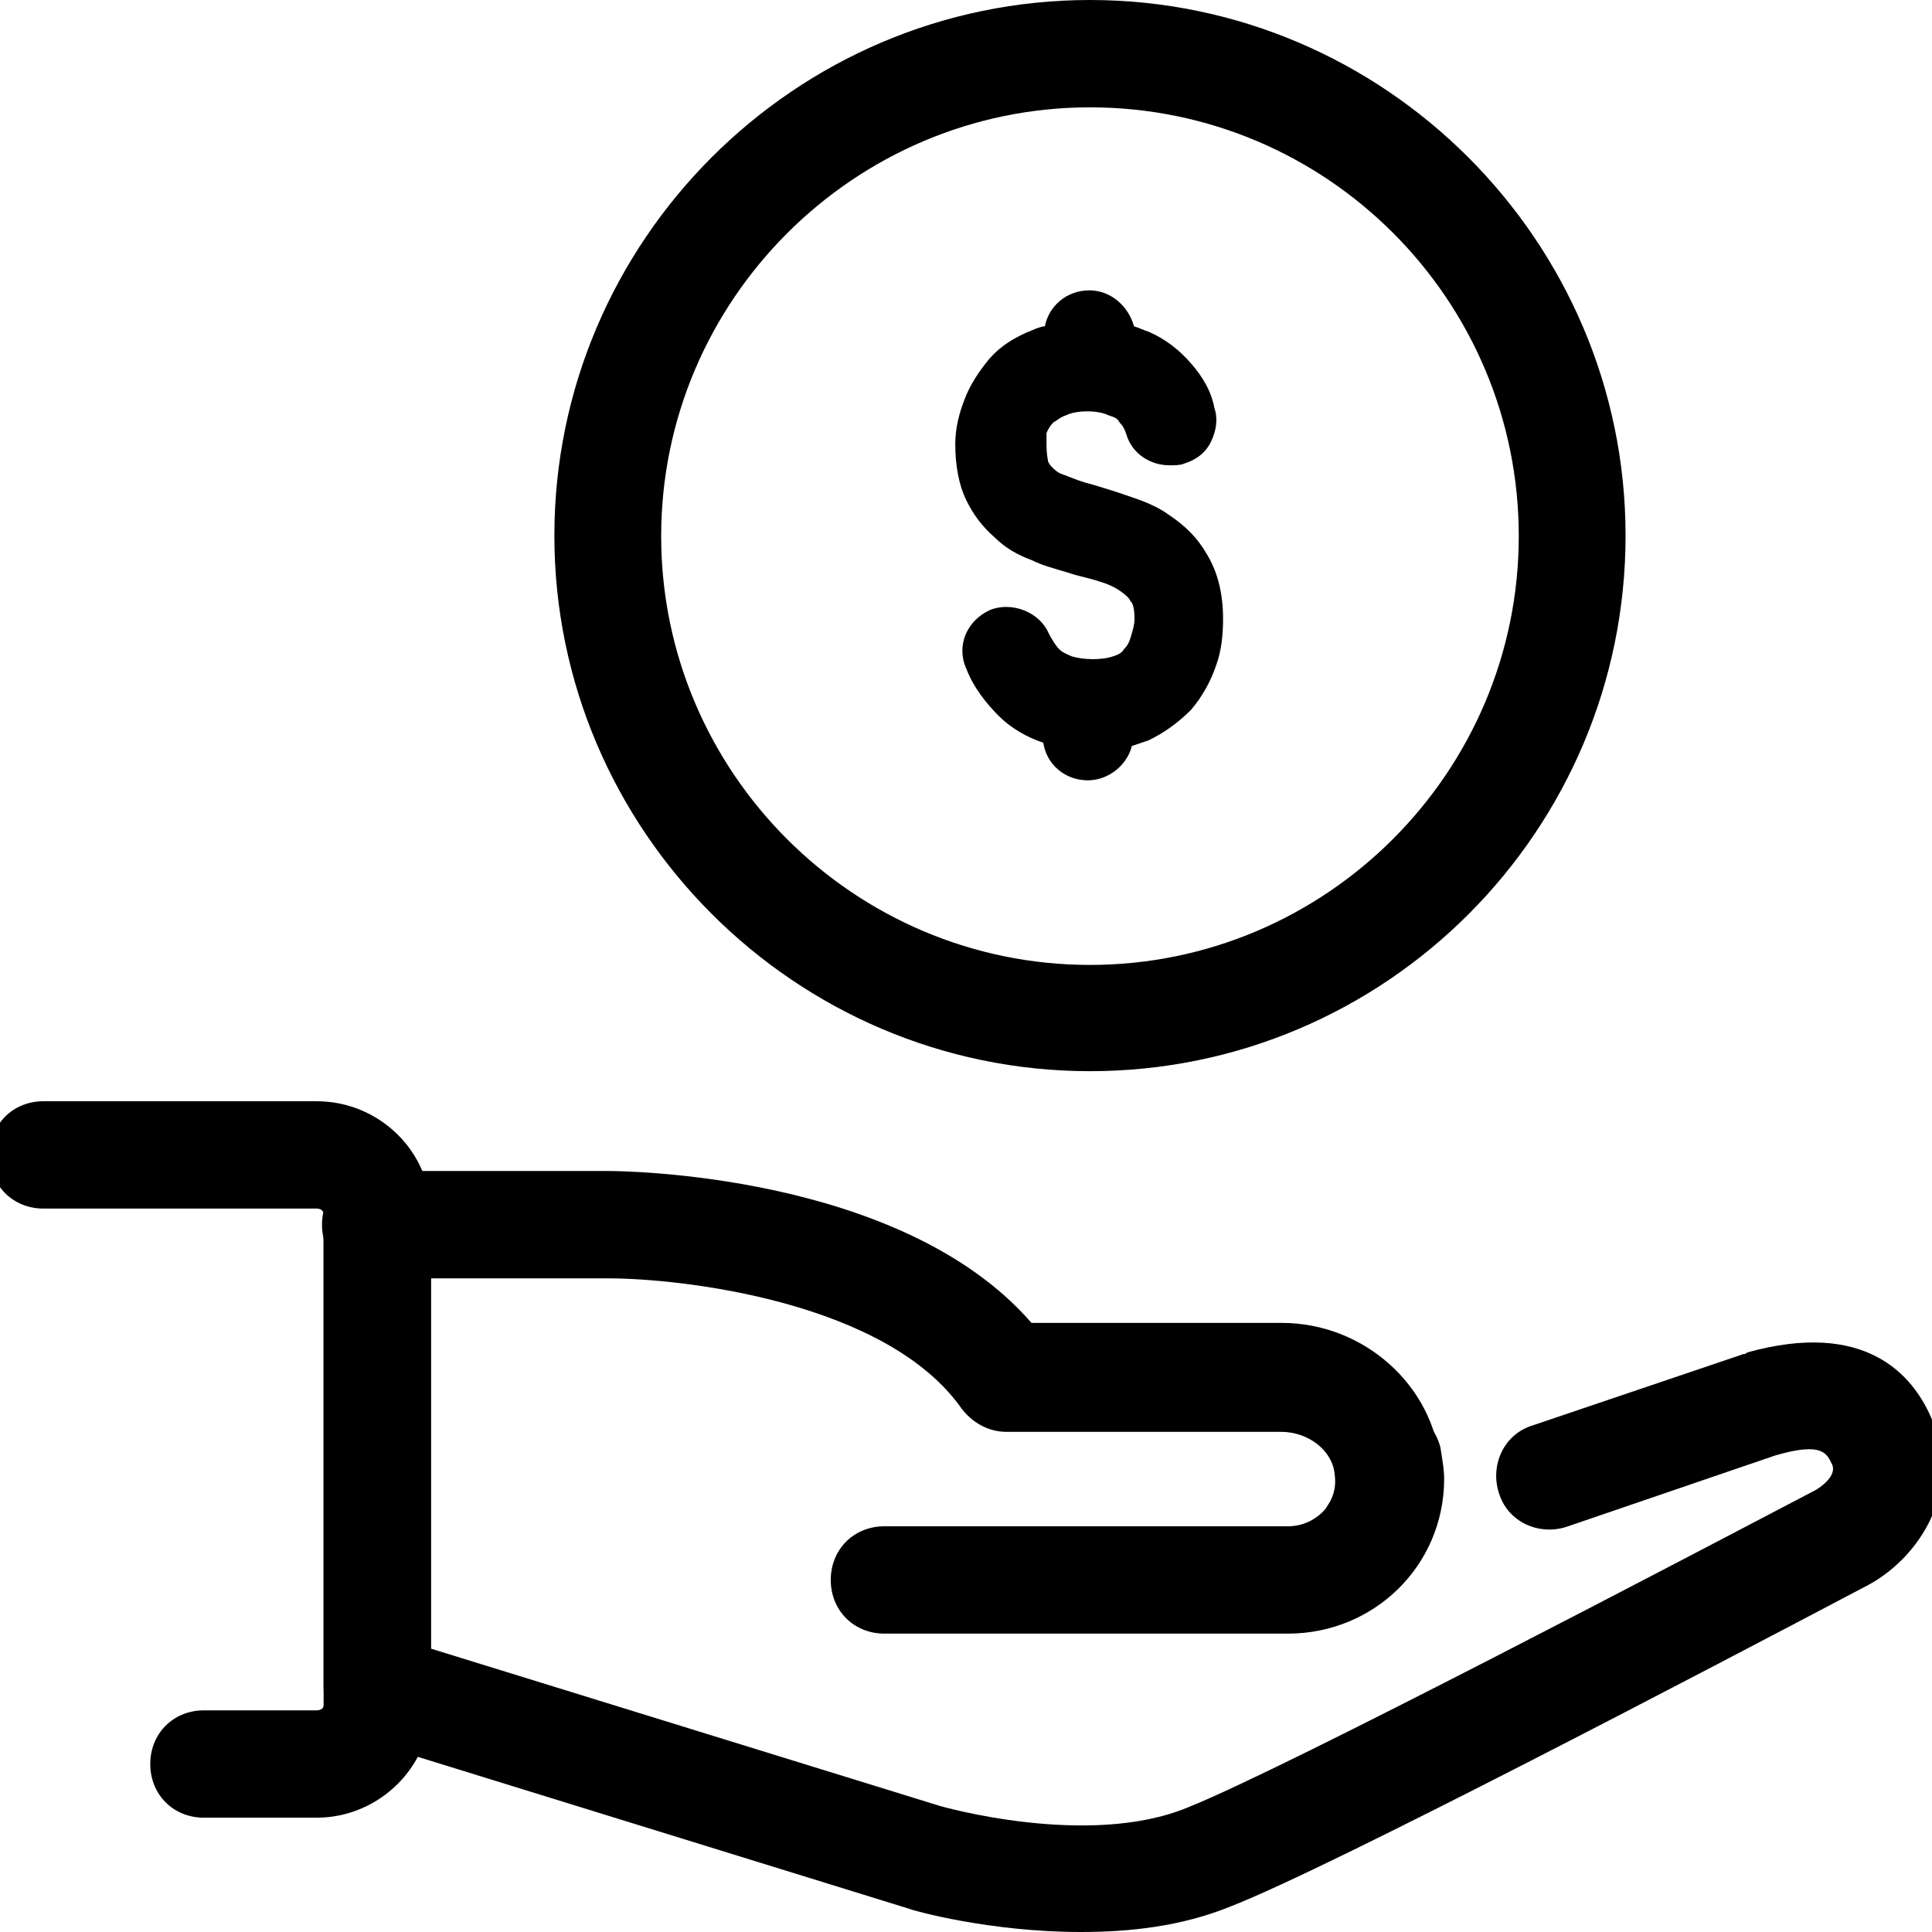
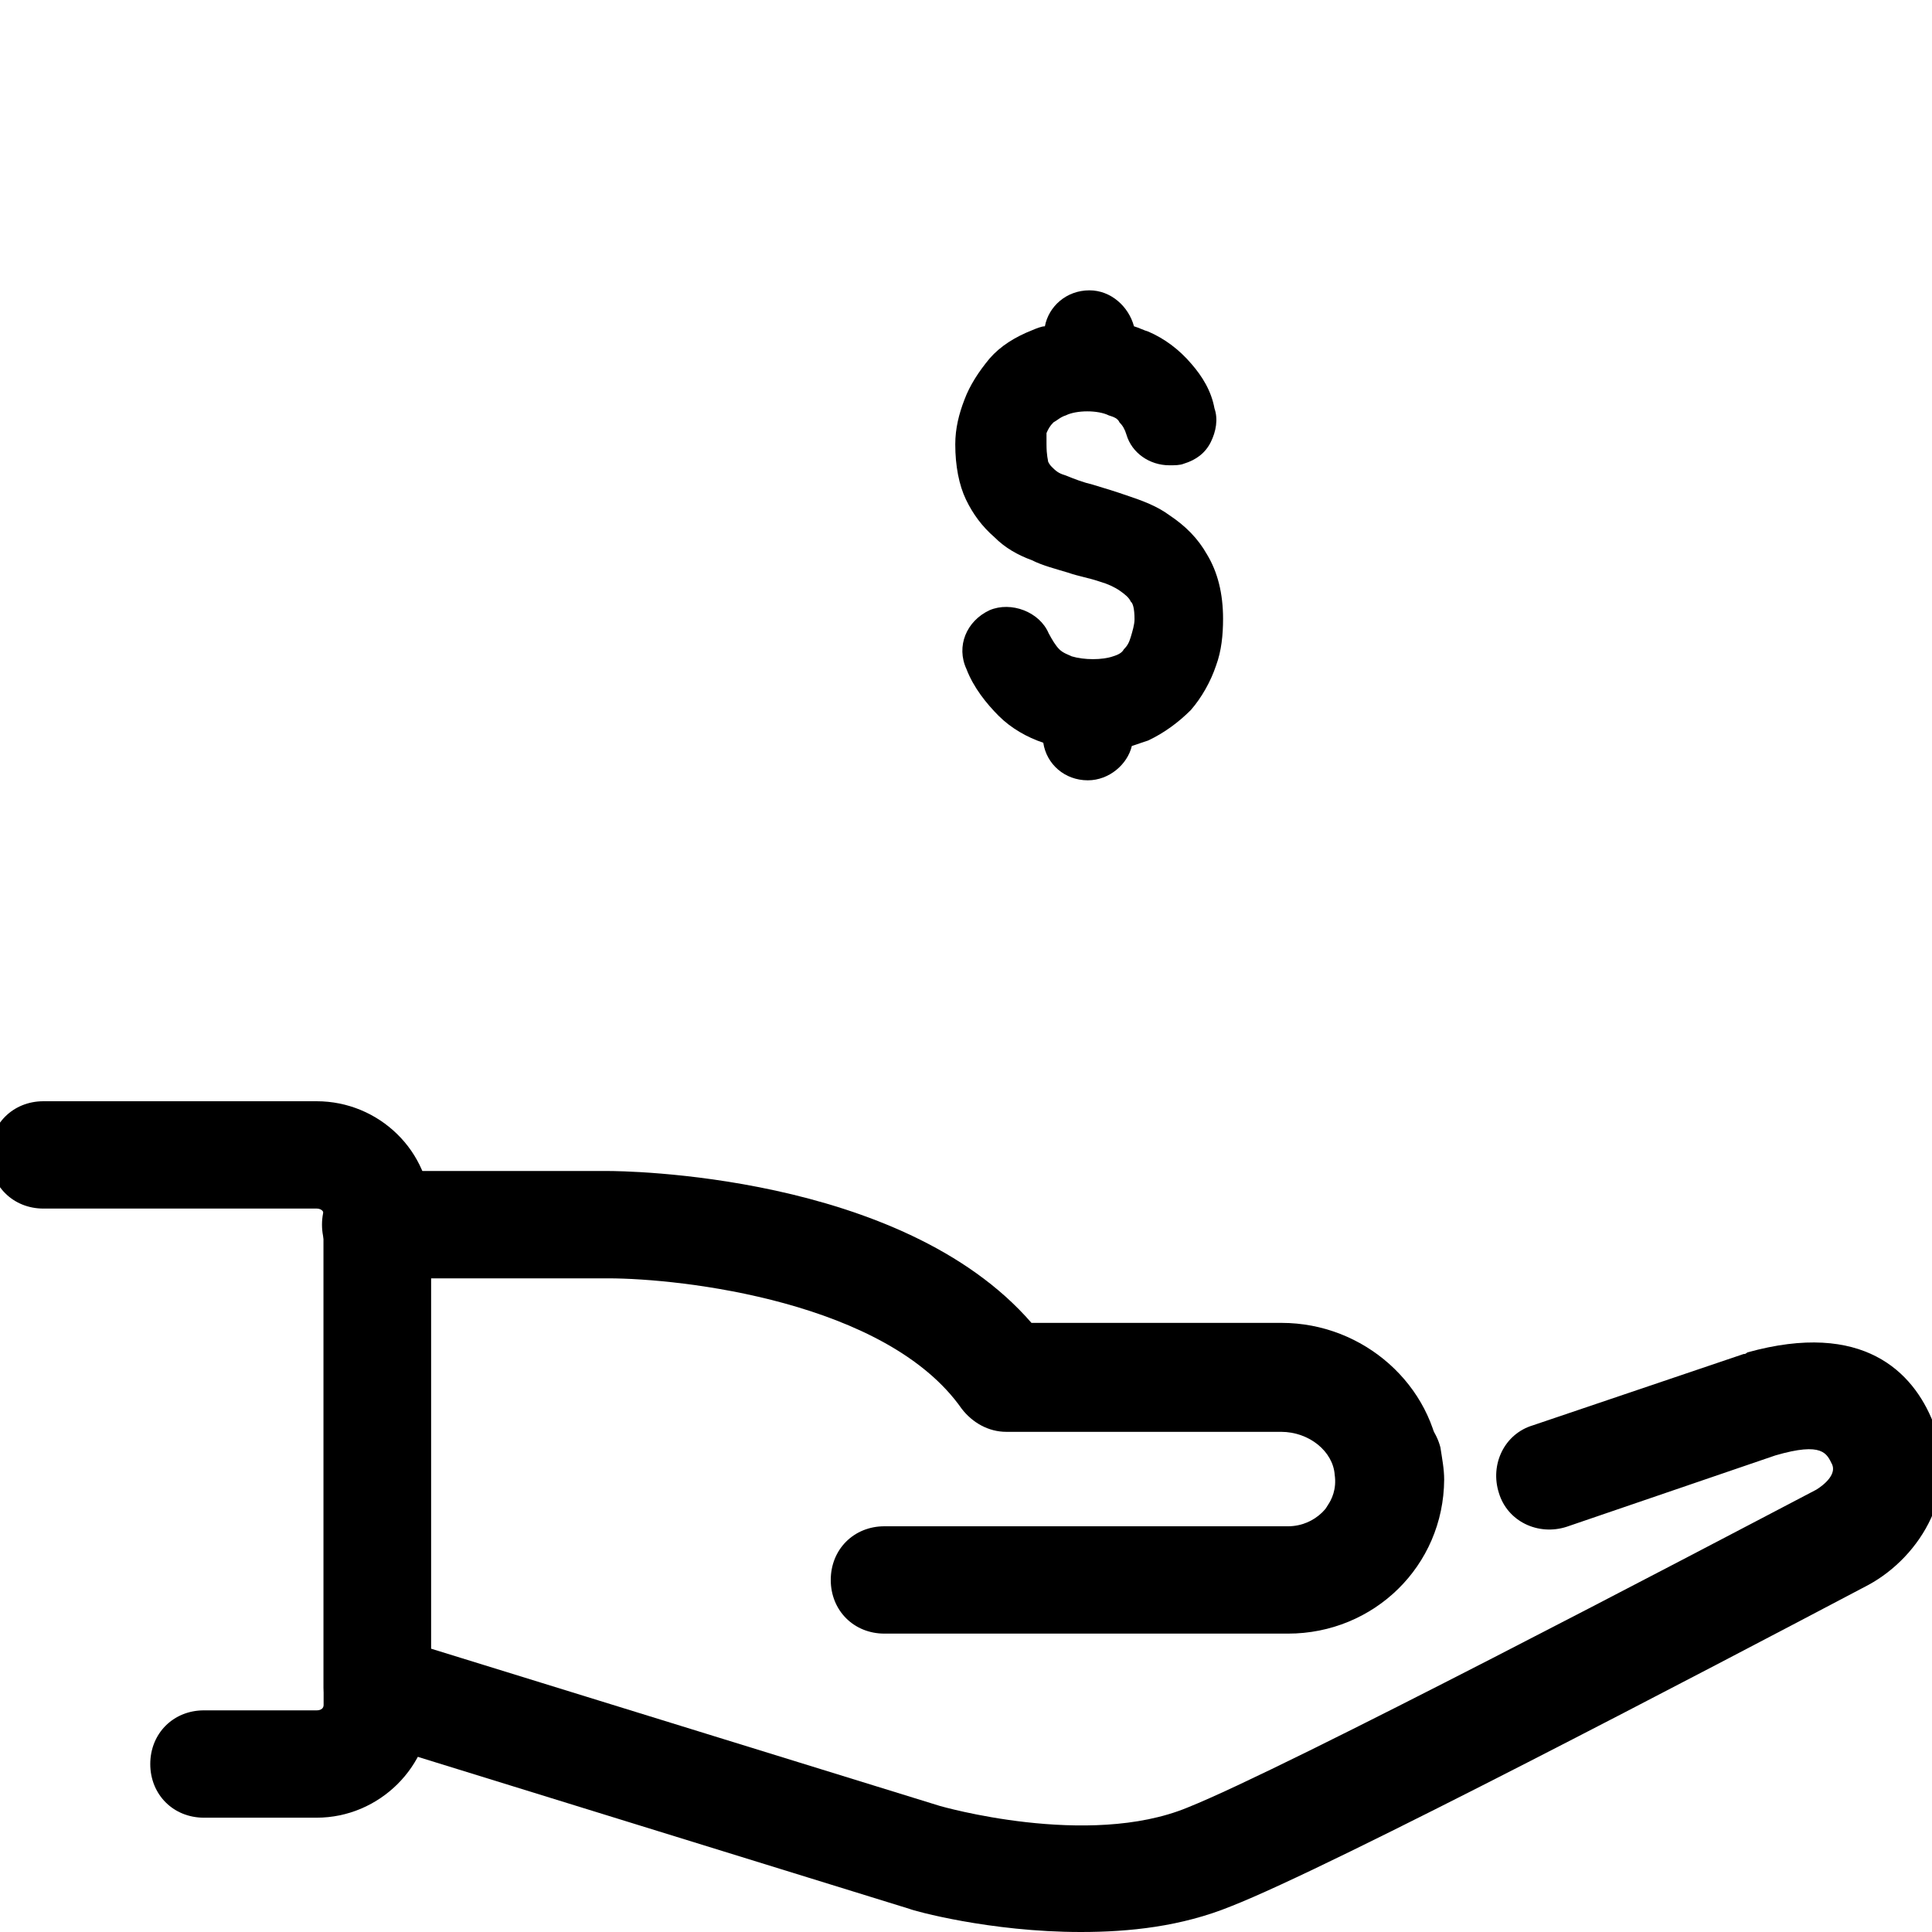
<svg xmlns="http://www.w3.org/2000/svg" version="1.1" id="Layer_1" x="0px" y="0px" viewBox="0 0 36 36" style="enable-background:new 0 0 36 36;" xml:space="preserve">
  <g>
    <path d="M25.57,29.61c-0.07,0-0.17,0-0.23-0.03c-0.33-0.07-0.57-0.3-0.7-0.6c-0.13-0.3-0.07-0.63,0.1-0.93   c0.07-0.1,0.17-0.3,0.13-0.57c-0.03-0.43-0.47-0.8-1-0.8h-5.12c-0.33,0-0.63-0.17-0.83-0.43c-1.4-2-5.22-2.43-6.59-2.43H7   c-0.57,0-1-0.43-1-1c0-0.57,0.43-1,1-1h4.33c0.23,0,5.46,0.03,7.89,2.83h4.66c1.53,0,2.83,1.16,2.96,2.63   c0.07,0.63-0.1,1.26-0.47,1.8C26.26,29.45,25.93,29.61,25.57,29.61" />
    <path d="M20.14,36c-1.7,0-3.13-0.4-3.19-0.43L6.73,32.41c-0.43-0.13-0.7-0.53-0.7-0.96v-8.58c0-0.57,0.43-1,1-1c0.57,0,1,0.43,1,1   v7.85l9.48,2.93c0,0,2.76,0.8,4.62,0.03c1.83-0.73,9.42-4.72,11.71-5.92c0,0,0.4-0.23,0.3-0.47c-0.1-0.2-0.17-0.43-1.06-0.17   l-3.89,1.33c-0.53,0.17-1.1-0.1-1.26-0.63c-0.17-0.53,0.1-1.1,0.63-1.26l3.93-1.33c0.03,0,0.03,0,0.07-0.03   c2.16-0.6,3.09,0.37,3.46,1.3c0.53,1.26-0.23,2.5-1.2,3.03c-2.96,1.56-10.01,5.26-11.88,5.99C22.01,35.9,21.04,36,20.14,36" />
    <path d="M24,30.44h-7.52c-0.57,0-1-0.43-1-1c0-0.57,0.43-1,1-1H24c0.5,0,0.9-0.4,0.9-0.87c0-0.07,0-0.13-0.03-0.17   c-0.13-0.53,0.23-1.06,0.77-1.2c0.53-0.13,1.06,0.23,1.2,0.77c0.03,0.2,0.07,0.4,0.07,0.6C26.9,29.18,25.6,30.44,24,30.44" />
    <path d="M5.9,33.87h-2.1c-0.57,0-1-0.43-1-1c0-0.57,0.43-1,1-1h2.1c0.07,0,0.13-0.03,0.13-0.1v-9.15c0-0.07-0.07-0.1-0.13-0.1H0.81   c-0.57,0-1-0.43-1-1c0-0.57,0.43-1,1-1H5.9c1.16,0,2.13,0.93,2.13,2.1v9.15C8.03,32.91,7.07,33.87,5.9,33.87" />
    <path d="M21.54,10.01c-0.2-0.13-0.43-0.23-0.67-0.3c-0.2-0.07-0.4-0.13-0.63-0.17c-0.2-0.07-0.37-0.1-0.57-0.2   c-0.13-0.07-0.27-0.13-0.37-0.23c-0.1-0.07-0.17-0.2-0.23-0.3c-0.03-0.1-0.1-0.23-0.1-0.53c0-0.13,0.03-0.3,0.07-0.43   c0.03-0.13,0.13-0.27,0.23-0.37c0.1-0.1,0.23-0.2,0.4-0.27c0.17-0.07,0.37-0.1,0.6-0.1c0.23,0,0.43,0.03,0.6,0.1   c0.17,0.07,0.27,0.17,0.37,0.27c0.1,0.13,0.17,0.27,0.23,0.4c0.07,0.17,0.23,0.27,0.43,0.23c0.17-0.07,0.27-0.23,0.23-0.43   c-0.07-0.23-0.2-0.47-0.37-0.63c-0.17-0.2-0.37-0.33-0.6-0.47c-0.17-0.07-0.33-0.13-0.53-0.13V6.22c0-0.2-0.17-0.33-0.33-0.33   c-0.17,0-0.33,0.17-0.33,0.33v0.23c-0.2,0.03-0.37,0.07-0.53,0.13c-0.23,0.1-0.47,0.23-0.63,0.43c-0.17,0.17-0.3,0.37-0.37,0.6   c-0.07,0.2-0.13,0.43-0.13,0.67c0,0.33,0.03,0.6,0.13,0.8c0.1,0.23,0.23,0.4,0.4,0.53c0.17,0.13,0.37,0.27,0.57,0.33   c0.2,0.07,0.4,0.17,0.63,0.2c0.2,0.07,0.4,0.1,0.6,0.17c0.2,0.07,0.33,0.13,0.5,0.23c0.13,0.1,0.27,0.2,0.33,0.37   c0.1,0.13,0.13,0.33,0.13,0.6c0,0.17-0.03,0.33-0.07,0.5c-0.03,0.17-0.13,0.3-0.23,0.4c-0.1,0.1-0.23,0.2-0.37,0.27   c-0.17,0.07-0.33,0.1-0.57,0.1c-0.2,0-0.37-0.03-0.53-0.07c-0.17-0.07-0.3-0.13-0.43-0.23c-0.13-0.1-0.23-0.27-0.33-0.47   c-0.07-0.17-0.27-0.23-0.43-0.17c-0.17,0.07-0.23,0.27-0.17,0.43c0.13,0.27,0.27,0.5,0.47,0.7c0.2,0.17,0.43,0.3,0.67,0.4   c0.1,0.03,0.2,0.07,0.3,0.07v0.23c0,0.2,0.17,0.33,0.33,0.33c0.17,0,0.33-0.17,0.33-0.33v-0.23c0.2-0.03,0.4-0.07,0.57-0.13   c0.27-0.1,0.47-0.23,0.63-0.43c0.17-0.2,0.3-0.4,0.37-0.63c0.07-0.23,0.1-0.47,0.1-0.7c0-0.37-0.07-0.7-0.23-0.93   C21.94,10.35,21.74,10.18,21.54,10.01" />
    <path d="M20.27,14.54c-0.43,0-0.77-0.3-0.83-0.7c-0.3-0.1-0.6-0.27-0.83-0.5c-0.23-0.23-0.47-0.53-0.6-0.87   c-0.2-0.43,0-0.9,0.43-1.1c0.4-0.17,0.93,0.03,1.1,0.43c0.07,0.13,0.13,0.23,0.2,0.3c0.07,0.07,0.17,0.1,0.23,0.13   c0.23,0.07,0.57,0.07,0.77,0c0.1-0.03,0.17-0.07,0.2-0.13c0.07-0.07,0.1-0.13,0.13-0.23c0.03-0.1,0.07-0.23,0.07-0.33   c0-0.2-0.03-0.3-0.07-0.33c-0.03-0.07-0.1-0.13-0.2-0.2c-0.1-0.07-0.23-0.13-0.37-0.17c-0.2-0.07-0.4-0.1-0.6-0.17   c-0.23-0.07-0.47-0.13-0.67-0.23c-0.27-0.1-0.5-0.23-0.7-0.43c-0.23-0.2-0.4-0.43-0.53-0.7c-0.13-0.27-0.2-0.63-0.2-1.03   c0-0.3,0.07-0.57,0.17-0.83c0.1-0.27,0.27-0.53,0.47-0.77c0.2-0.23,0.47-0.4,0.8-0.53c0.07-0.03,0.17-0.07,0.23-0.07   c0.07-0.37,0.4-0.67,0.83-0.67c0.4,0,0.73,0.3,0.83,0.67c0.1,0.03,0.17,0.07,0.27,0.1c0.3,0.13,0.57,0.33,0.8,0.6   c0.2,0.23,0.37,0.5,0.43,0.83c0.07,0.2,0.03,0.43-0.07,0.63c-0.1,0.2-0.27,0.33-0.5,0.4c-0.07,0.03-0.17,0.03-0.27,0.03   c-0.37,0-0.7-0.23-0.8-0.57c-0.03-0.1-0.07-0.17-0.13-0.23c-0.03-0.07-0.1-0.1-0.2-0.13c-0.2-0.1-0.6-0.1-0.8,0   c-0.1,0.03-0.17,0.1-0.23,0.13c-0.07,0.07-0.1,0.13-0.13,0.2c0,0.03,0,0.1,0,0.2c0,0.23,0.03,0.3,0.03,0.33   c0.03,0.07,0.07,0.1,0.1,0.13c0.07,0.07,0.13,0.1,0.23,0.13c0.17,0.07,0.33,0.13,0.5,0.17c0.23,0.07,0.43,0.13,0.63,0.2   c0.3,0.1,0.57,0.2,0.8,0.37c0.3,0.2,0.53,0.43,0.7,0.73c0.2,0.33,0.3,0.73,0.3,1.2c0,0.3-0.03,0.6-0.13,0.87   c-0.1,0.3-0.27,0.6-0.47,0.83c-0.23,0.23-0.5,0.43-0.8,0.57c-0.1,0.03-0.2,0.07-0.3,0.1C21.01,14.24,20.67,14.54,20.27,14.54" />
-     <path d="M20.31,19.96c-5.49,0-9.98-4.49-9.98-9.98S14.82,0,20.31,0s9.98,4.49,9.98,9.98S25.83,19.96,20.31,19.96 M20.31,2   c-4.39,0-7.99,3.59-7.99,7.99s3.59,7.99,7.99,7.99s7.99-3.59,7.99-7.99S24.73,2,20.31,2" />
  </g>
</svg>